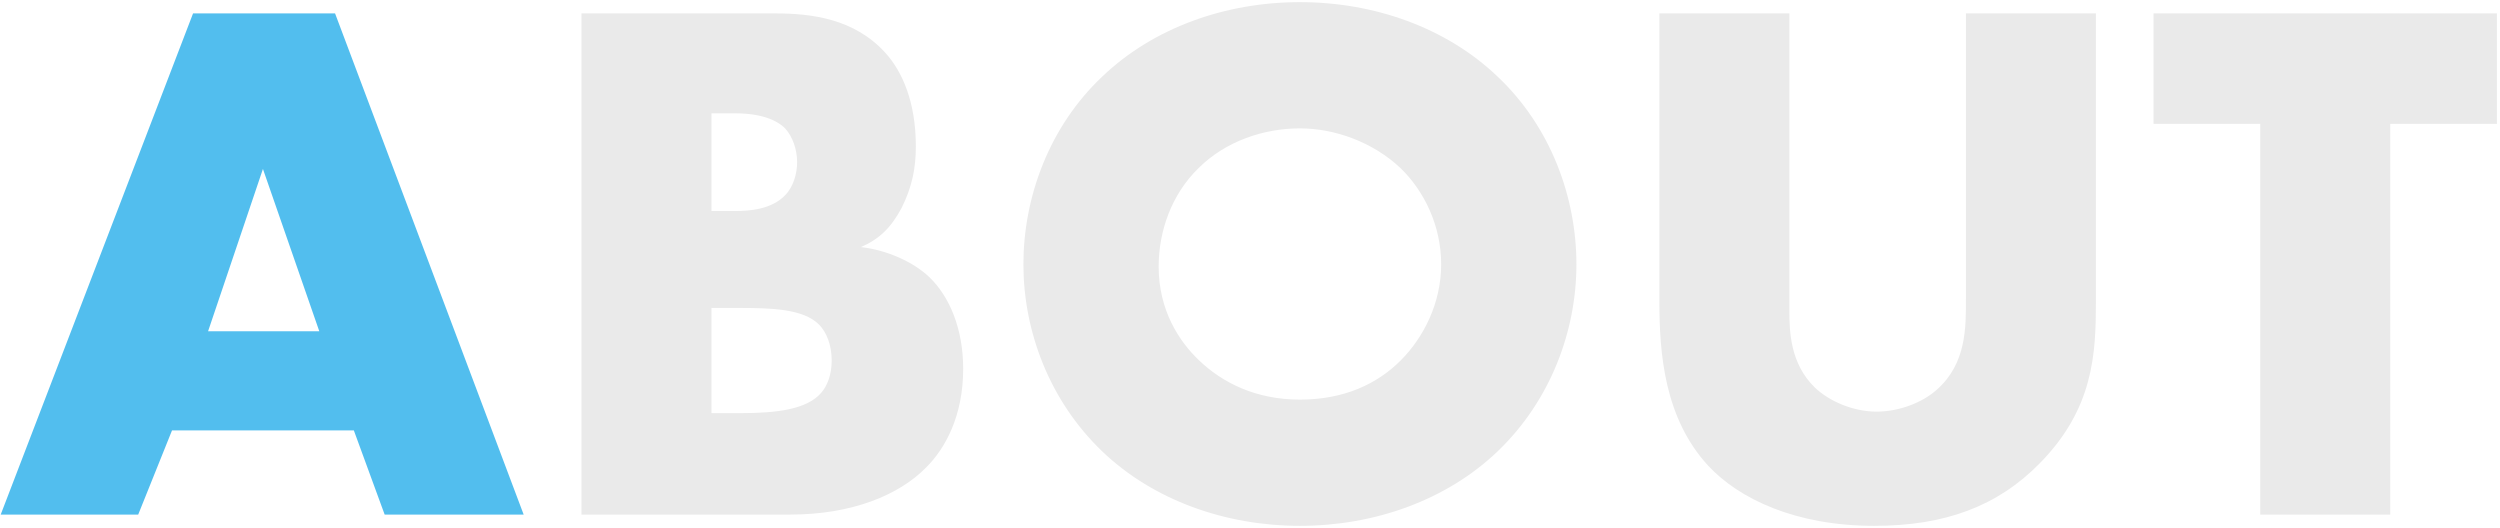
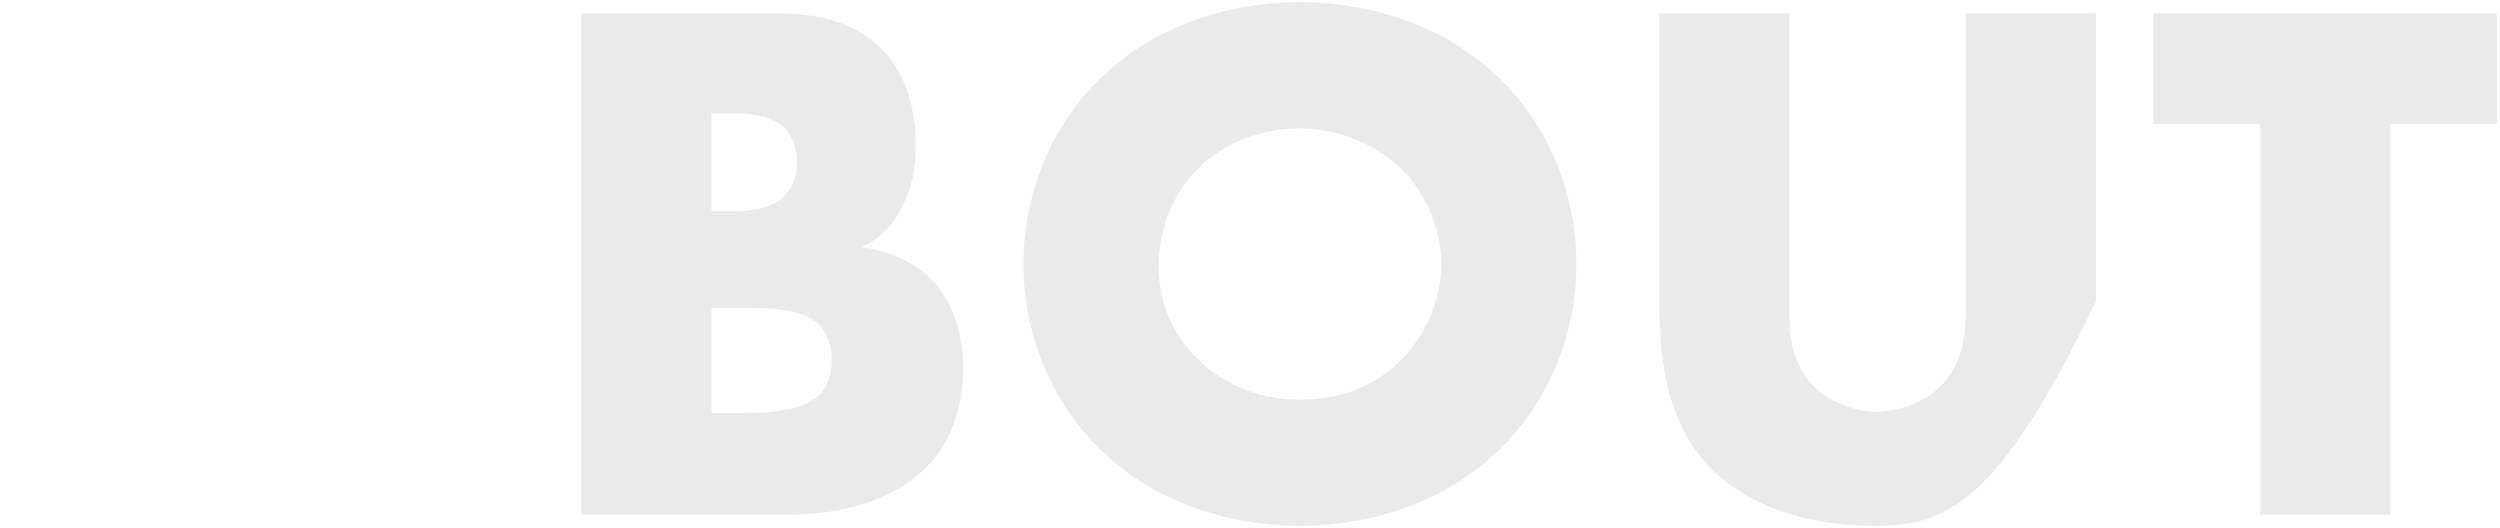
<svg xmlns="http://www.w3.org/2000/svg" width="549" height="116" viewBox="0 0 549 116" fill="none">
-   <path d="M84.47 113L77.705 94.52L37.775 94.52L30.35 113H0.155L42.395 2.945L73.58 2.945L114.995 113H84.47ZM45.695 72.74H70.115L57.74 37.1L45.695 72.74Z" fill="#52BEEE" />
-   <path d="M173.564 113L127.694 113L127.694 2.945L170.264 2.945C178.184 2.945 187.589 4.1 194.354 11.525C198.149 15.65 201.119 22.415 201.119 32.15C201.119 36.935 200.294 41.06 197.984 45.68C195.674 49.97 193.199 52.445 189.074 54.26C194.849 54.92 200.624 57.56 204.089 60.86C208.544 65.15 211.514 72.245 211.514 80.99C211.514 91.385 207.554 98.48 203.429 102.605C197.489 108.71 187.094 113 173.564 113ZM156.239 24.89L156.239 46.34H161.519C164.489 46.34 169.439 46.01 172.409 42.875C174.224 41.06 175.049 38.09 175.049 35.615C175.049 32.81 174.059 30.005 172.409 28.19C170.594 26.375 167.129 24.89 161.519 24.89H156.239ZM156.239 67.625L156.239 90.725H162.674C170.594 90.725 177.194 89.9 180.329 86.27C181.649 84.785 182.639 82.31 182.639 79.175C182.639 75.71 181.484 72.905 179.834 71.255C176.369 67.79 169.274 67.625 162.179 67.625H156.239ZM346.181 58.055C346.181 72.575 340.571 87.92 328.856 99.14C317.636 109.865 301.796 115.475 285.461 115.475C269.126 115.475 253.286 109.865 242.066 99.14C230.351 87.92 224.741 72.575 224.741 58.055C224.741 43.37 230.351 27.86 242.066 16.805C253.286 6.08 269.126 0.47 285.461 0.47C301.796 0.47 317.636 6.08 328.856 16.805C340.571 27.86 346.181 43.37 346.181 58.055ZM285.461 28.19C277.541 28.19 269.126 30.995 263.186 36.935C257.246 42.71 254.441 50.795 254.441 58.55C254.441 68.285 259.061 75.05 263.186 79.01C268.466 84.125 275.891 87.755 285.461 87.755C295.196 87.755 302.456 84.29 307.571 79.175C312.686 74.06 316.481 66.47 316.481 58.055C316.481 49.475 312.686 41.885 307.571 36.935C301.466 31.16 293.051 28.19 285.461 28.19ZM364.398 2.945L392.943 2.945L392.943 68.12C392.943 72.74 393.108 79.835 398.553 85.115C401.853 88.25 407.133 90.395 412.083 90.395C417.033 90.395 422.148 88.415 425.283 85.61C431.883 79.835 431.718 71.75 431.718 65.645L431.718 2.945L460.263 2.945L460.263 66.14C460.263 77.69 459.768 89.735 447.888 101.78C438.648 111.185 427.098 115.475 411.588 115.475C394.263 115.475 381.888 109.535 375.123 102.275C365.553 91.88 364.398 77.855 364.398 66.14L364.398 2.945ZM548.324 27.2L524.894 27.2L524.894 113H496.349L496.349 27.2L472.919 27.2L472.919 2.945L548.324 2.945L548.324 27.2Z" fill="#EAEAEA" />
+   <path d="M173.564 113L127.694 113L127.694 2.945L170.264 2.945C178.184 2.945 187.589 4.1 194.354 11.525C198.149 15.65 201.119 22.415 201.119 32.15C201.119 36.935 200.294 41.06 197.984 45.68C195.674 49.97 193.199 52.445 189.074 54.26C194.849 54.92 200.624 57.56 204.089 60.86C208.544 65.15 211.514 72.245 211.514 80.99C211.514 91.385 207.554 98.48 203.429 102.605C197.489 108.71 187.094 113 173.564 113ZM156.239 24.89L156.239 46.34H161.519C164.489 46.34 169.439 46.01 172.409 42.875C174.224 41.06 175.049 38.09 175.049 35.615C175.049 32.81 174.059 30.005 172.409 28.19C170.594 26.375 167.129 24.89 161.519 24.89H156.239ZM156.239 67.625L156.239 90.725H162.674C170.594 90.725 177.194 89.9 180.329 86.27C181.649 84.785 182.639 82.31 182.639 79.175C182.639 75.71 181.484 72.905 179.834 71.255C176.369 67.79 169.274 67.625 162.179 67.625H156.239ZM346.181 58.055C346.181 72.575 340.571 87.92 328.856 99.14C317.636 109.865 301.796 115.475 285.461 115.475C269.126 115.475 253.286 109.865 242.066 99.14C230.351 87.92 224.741 72.575 224.741 58.055C224.741 43.37 230.351 27.86 242.066 16.805C253.286 6.08 269.126 0.47 285.461 0.47C301.796 0.47 317.636 6.08 328.856 16.805C340.571 27.86 346.181 43.37 346.181 58.055ZM285.461 28.19C277.541 28.19 269.126 30.995 263.186 36.935C257.246 42.71 254.441 50.795 254.441 58.55C254.441 68.285 259.061 75.05 263.186 79.01C268.466 84.125 275.891 87.755 285.461 87.755C295.196 87.755 302.456 84.29 307.571 79.175C312.686 74.06 316.481 66.47 316.481 58.055C316.481 49.475 312.686 41.885 307.571 36.935C301.466 31.16 293.051 28.19 285.461 28.19ZM364.398 2.945L392.943 2.945L392.943 68.12C392.943 72.74 393.108 79.835 398.553 85.115C401.853 88.25 407.133 90.395 412.083 90.395C417.033 90.395 422.148 88.415 425.283 85.61C431.883 79.835 431.718 71.75 431.718 65.645L431.718 2.945L460.263 2.945L460.263 66.14C438.648 111.185 427.098 115.475 411.588 115.475C394.263 115.475 381.888 109.535 375.123 102.275C365.553 91.88 364.398 77.855 364.398 66.14L364.398 2.945ZM548.324 27.2L524.894 27.2L524.894 113H496.349L496.349 27.2L472.919 27.2L472.919 2.945L548.324 2.945L548.324 27.2Z" fill="#EAEAEA" />
</svg>